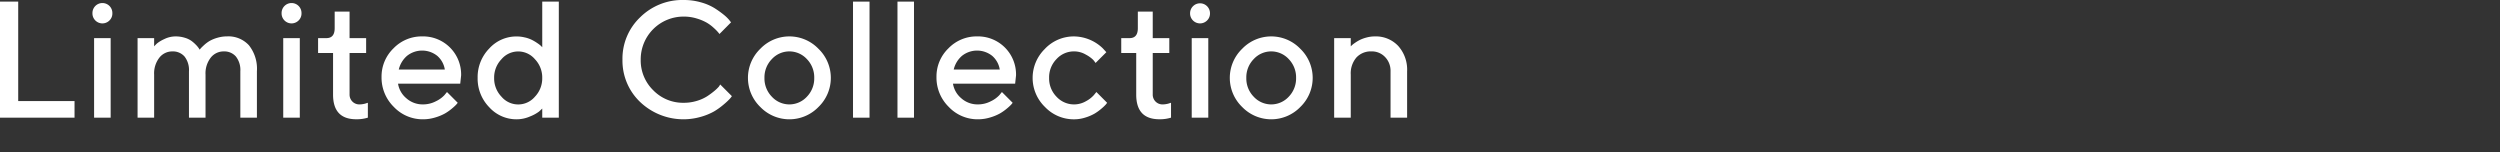
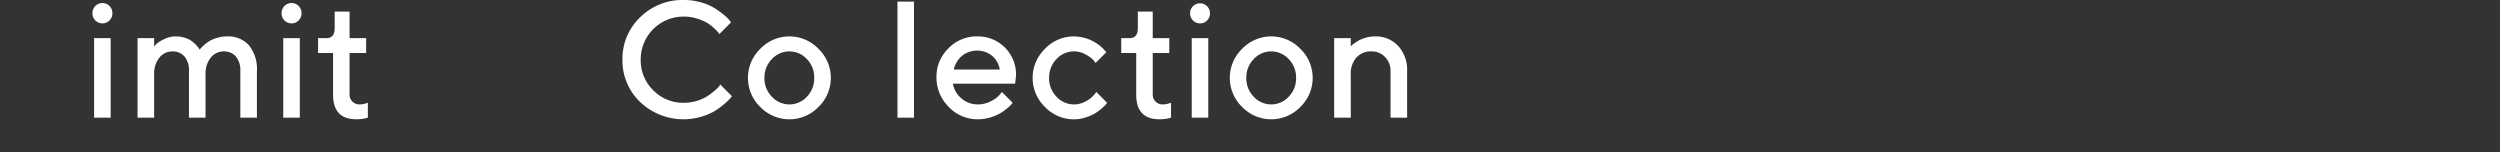
<svg xmlns="http://www.w3.org/2000/svg" width="347.079" height="21.17" viewBox="0 0 347.079 21.17">
  <rect x="0" y="0" width="347.079" height="21.17" fill="#333333" stroke="none" />
  <g id="グループ_597" data-name="グループ 597" transform="translate(0 0)">
    <g id="グループ_628" data-name="グループ 628" transform="translate(0 0)">
-       <path id="パス_26551" data-name="パス 26551" d="M110.852,16.277V.164h2.528v13.81H121.2v2.3Z" transform="translate(-110.852 0.061)" fill="#fff" />
      <path id="パス_26552" data-name="パス 26552" d="M122.6,2.708a1.382,1.382,0,0,1-2.371-.99,1.383,1.383,0,1,1,2.765,0,1.342,1.342,0,0,1-.394.99m.157,13.506h-2.3V5.167h2.3Z" transform="translate(-107.394 0.124)" fill="#fff" />
      <path id="パス_26553" data-name="パス 26553" d="M139.073,8.537a3.013,3.013,0,0,0-.624-2.061,2.131,2.131,0,0,0-1.68-.7,2.264,2.264,0,0,0-1.8.86A3.549,3.549,0,0,0,134.241,9v5.977h-2.3V8.537a3.02,3.02,0,0,0-.623-2.061,2.136,2.136,0,0,0-1.681-.7,2.264,2.264,0,0,0-1.8.86A3.556,3.556,0,0,0,127.106,9v5.977h-2.3V3.929h2.3V5.076c.09-.105.216-.234.376-.389a4.657,4.657,0,0,1,1.012-.612,3.561,3.561,0,0,1,1.6-.382,4.23,4.23,0,0,1,1.263.186,3.052,3.052,0,0,1,.961.46,5.3,5.3,0,0,1,.624.556,3.309,3.309,0,0,1,.376.461l.112.179a2.133,2.133,0,0,1,.152-.19c.071-.083.225-.233.46-.45a4.693,4.693,0,0,1,.758-.567,4.847,4.847,0,0,1,1.062-.439,4.784,4.784,0,0,1,1.366-.2,3.871,3.871,0,0,1,3.039,1.236,5.235,5.235,0,0,1,1.107,3.607v6.439h-2.3Z" transform="translate(-105.707 1.362)" fill="#fff" />
      <path id="パス_26554" data-name="パス 26554" d="M141.784,2.708a1.382,1.382,0,0,1-2.371-.99,1.383,1.383,0,1,1,2.765,0,1.342,1.342,0,0,1-.394.99m.157,13.506h-2.3V5.167h2.3Z" transform="translate(-100.319 0.124)" fill="#fff" />
      <path id="パス_26555" data-name="パス 26555" d="M145.418,1.174h2.067V4.859h2.3V6.927h-2.3v5.731a1.363,1.363,0,0,0,.394,1.01,1.337,1.337,0,0,0,.988.394,2.865,2.865,0,0,0,.545-.056,2.362,2.362,0,0,0,.445-.123l.168-.047V15.9a5.19,5.19,0,0,1-1.618.224q-3.226,0-3.214-3.449V6.927h-2.079V4.859h1.158q1.146,0,1.146-1.381Z" transform="translate(-98.954 0.433)" fill="#fff" />
-       <path id="パス_26556" data-name="パス 26556" d="M151.842,10.256a3.316,3.316,0,0,0,1.151,2.022,3.385,3.385,0,0,0,2.309.854,3.84,3.84,0,0,0,1.8-.438,3.926,3.926,0,0,0,1.185-.854l.349-.427,1.493,1.495c-.044.06-.114.144-.207.253a6.375,6.375,0,0,1-.6.55,6.675,6.675,0,0,1-.977.686,6.6,6.6,0,0,1-1.343.55,5.79,5.79,0,0,1-1.7.253,5.5,5.5,0,0,1-4.05-1.725,5.687,5.687,0,0,1-1.7-4.142,5.434,5.434,0,0,1,1.658-3.983,5.428,5.428,0,0,1,3.978-1.658A5.282,5.282,0,0,1,160.6,9.109l-.125,1.147Zm1.241-3.86a3.6,3.6,0,0,0-1.14,1.9h6.394a3.159,3.159,0,0,0-1.046-1.9,3.373,3.373,0,0,0-4.208,0" transform="translate(-96.581 1.362)" fill="#fff" />
-       <path id="パス_26557" data-name="パス 26557" d="M165.913,5.148a4.527,4.527,0,0,1,1,.371,6.953,6.953,0,0,1,.735.45,3.659,3.659,0,0,1,.461.364l.157.168V.164h2.3V16.277h-2.3V15.009q-.158.156-.443.415a5.2,5.2,0,0,1-1.22.669,4.675,4.675,0,0,1-1.9.409,5.082,5.082,0,0,1-3.8-1.68,5.674,5.674,0,0,1-1.607-4.074,5.673,5.673,0,0,1,1.607-4.072A5.079,5.079,0,0,1,164.7,5a4.827,4.827,0,0,1,1.209.152m1.343,8.209a3.664,3.664,0,0,0,1.012-2.6,3.667,3.667,0,0,0-1.012-2.6,3.042,3.042,0,0,0-4.647,0,3.66,3.66,0,0,0-1.017,2.6,3.657,3.657,0,0,0,1.017,2.6,3.042,3.042,0,0,0,4.647,0" transform="translate(-92.985 0.061)" fill="#fff" />
      <path id="パス_26558" data-name="パス 26558" d="M184.857.32a7.278,7.278,0,0,1,1.859.78,12.886,12.886,0,0,1,1.287.91,5.5,5.5,0,0,1,.81.776l.246.315L187.453,4.72c-.045-.06-.111-.145-.2-.253a6.805,6.805,0,0,0-.59-.59,5.6,5.6,0,0,0-.988-.735,6.679,6.679,0,0,0-1.377-.574,5.973,5.973,0,0,0-1.792-.264,5.936,5.936,0,0,0-5.988,5.977,5.789,5.789,0,0,0,1.736,4.247,5.769,5.769,0,0,0,4.253,1.742,6.139,6.139,0,0,0,1.8-.264,5.664,5.664,0,0,0,1.426-.635,10.4,10.4,0,0,0,1-.736,5.454,5.454,0,0,0,.646-.623l.179-.282,1.618,1.619a4.253,4.253,0,0,1-.275.353,8.933,8.933,0,0,1-.82.769,9.553,9.553,0,0,1-1.348.979,8.287,8.287,0,0,1-1.866.769,8.72,8.72,0,0,1-8.433-2.063,7.918,7.918,0,0,1-2.449-5.876A7.923,7.923,0,0,1,176.441,2.4,8.327,8.327,0,0,1,182.509,0a8.523,8.523,0,0,1,2.349.32" transform="translate(-87.567 0)" fill="#fff" />
      <path id="パス_26559" data-name="パス 26559" d="M188.427,5.415a5.6,5.6,0,0,1,8.08,0,5.609,5.609,0,0,1,0,8.072,5.619,5.619,0,0,1-8.08,0,5.612,5.612,0,0,1,0-8.072m6.467,1.426a3.3,3.3,0,0,0-4.859,0,3.624,3.624,0,0,0-1.029,2.613,3.623,3.623,0,0,0,1.029,2.612,3.3,3.3,0,0,0,4.859,0,3.634,3.634,0,0,0,1.023-2.612,3.635,3.635,0,0,0-1.023-2.613" transform="translate(-82.875 1.362)" fill="#fff" />
-       <rect id="長方形_384" data-name="長方形 384" width="2.293" height="16.113" transform="translate(118.425 0.224)" fill="#fff" />
      <rect id="長方形_385" data-name="長方形 385" width="2.293" height="16.113" transform="translate(124.598 0.224)" fill="#fff" />
      <path id="パス_26560" data-name="パス 26560" d="M208.126,10.256a3.329,3.329,0,0,0,1.151,2.022,3.385,3.385,0,0,0,2.309.854,3.84,3.84,0,0,0,1.8-.438,3.925,3.925,0,0,0,1.185-.854l.35-.427,1.492,1.495c-.044.06-.114.144-.205.253a6.555,6.555,0,0,1-.6.55,6.686,6.686,0,0,1-.979.686,6.57,6.57,0,0,1-1.343.55,5.783,5.783,0,0,1-1.7.253,5.5,5.5,0,0,1-4.05-1.725,5.686,5.686,0,0,1-1.7-4.142,5.428,5.428,0,0,1,1.658-3.983,5.427,5.427,0,0,1,3.976-1.658,5.282,5.282,0,0,1,5.411,5.416l-.125,1.147Zm1.243-3.86a3.6,3.6,0,0,0-1.142,1.9h6.395a3.161,3.161,0,0,0-1.047-1.9,3.371,3.371,0,0,0-4.206,0" transform="translate(-75.823 1.362)" fill="#fff" />
      <path id="パス_26561" data-name="パス 26561" d="M217.3,5.413a5.519,5.519,0,0,1,4.041-1.719,5.848,5.848,0,0,1,4,1.663l.483.528L224.327,7.38a3.611,3.611,0,0,0-.342-.445,4.461,4.461,0,0,0-1-.713,3.211,3.211,0,0,0-1.647-.449,3.265,3.265,0,0,0-2.432,1.066,3.625,3.625,0,0,0-1.028,2.613,3.623,3.623,0,0,0,1.028,2.613,3.3,3.3,0,0,0,4.079.628,3.927,3.927,0,0,0,1.107-.854l.348-.427,1.495,1.5c-.045.059-.112.144-.2.252a5.656,5.656,0,0,1-.584.55,6.755,6.755,0,0,1-.943.686,6.179,6.179,0,0,1-1.281.55,5.157,5.157,0,0,1-1.585.253,5.524,5.524,0,0,1-4.039-1.714,5.611,5.611,0,0,1,0-8.073" transform="translate(-72.228 1.362)" fill="#fff" />
      <path id="パス_26562" data-name="パス 26562" d="M226.88,1.174h2.068V4.859h2.3V6.927h-2.3v5.731a1.362,1.362,0,0,0,.393,1.01,1.337,1.337,0,0,0,.988.394,2.866,2.866,0,0,0,.545-.056,2.363,2.363,0,0,0,.445-.123l.168-.047V15.9a5.19,5.19,0,0,1-1.618.224q-3.226,0-3.214-3.449V6.927h-2.079V4.859h1.158q1.146,0,1.146-1.381Z" transform="translate(-68.912 0.433)" fill="#fff" />
      <path id="パス_26563" data-name="パス 26563" d="M233.929,2.708a1.382,1.382,0,0,1-2.371-.99,1.382,1.382,0,1,1,2.764,0,1.346,1.346,0,0,1-.393.99m.157,13.506h-2.3V5.167h2.3Z" transform="translate(-66.337 0.124)" fill="#fff" />
      <path id="パス_26564" data-name="パス 26564" d="M237.3,5.415a5.6,5.6,0,0,1,8.08,0,5.612,5.612,0,0,1,0,8.072,5.619,5.619,0,0,1-8.08,0,5.609,5.609,0,0,1,0-8.072m6.467,1.426a3.3,3.3,0,0,0-4.859,0,3.618,3.618,0,0,0-1.029,2.613,3.617,3.617,0,0,0,1.029,2.612,3.3,3.3,0,0,0,4.859,0,3.64,3.64,0,0,0,1.022-2.612,3.641,3.641,0,0,0-1.022-2.613" transform="translate(-64.851 1.362)" fill="#fff" />
      <path id="パス_26565" data-name="パス 26565" d="M248.476,5.076l.144-.145a3.93,3.93,0,0,1,.428-.333,5.619,5.619,0,0,1,.69-.415,4.856,4.856,0,0,1,.932-.338,4.422,4.422,0,0,1,1.142-.152,4.257,4.257,0,0,1,3.243,1.315A4.924,4.924,0,0,1,256.3,8.537v6.439h-2.3V8.537a2.734,2.734,0,0,0-.758-1.978,2.513,2.513,0,0,0-1.882-.786,2.716,2.716,0,0,0-2.1.849A3.38,3.38,0,0,0,248.476,9v5.977h-2.305V3.931h2.305Z" transform="translate(-60.948 1.362)" fill="#fff" />
      <rect id="長方形_386" data-name="長方形 386" width="347.079" height="21.17" fill="none" />
    </g>
  </g>
</svg>